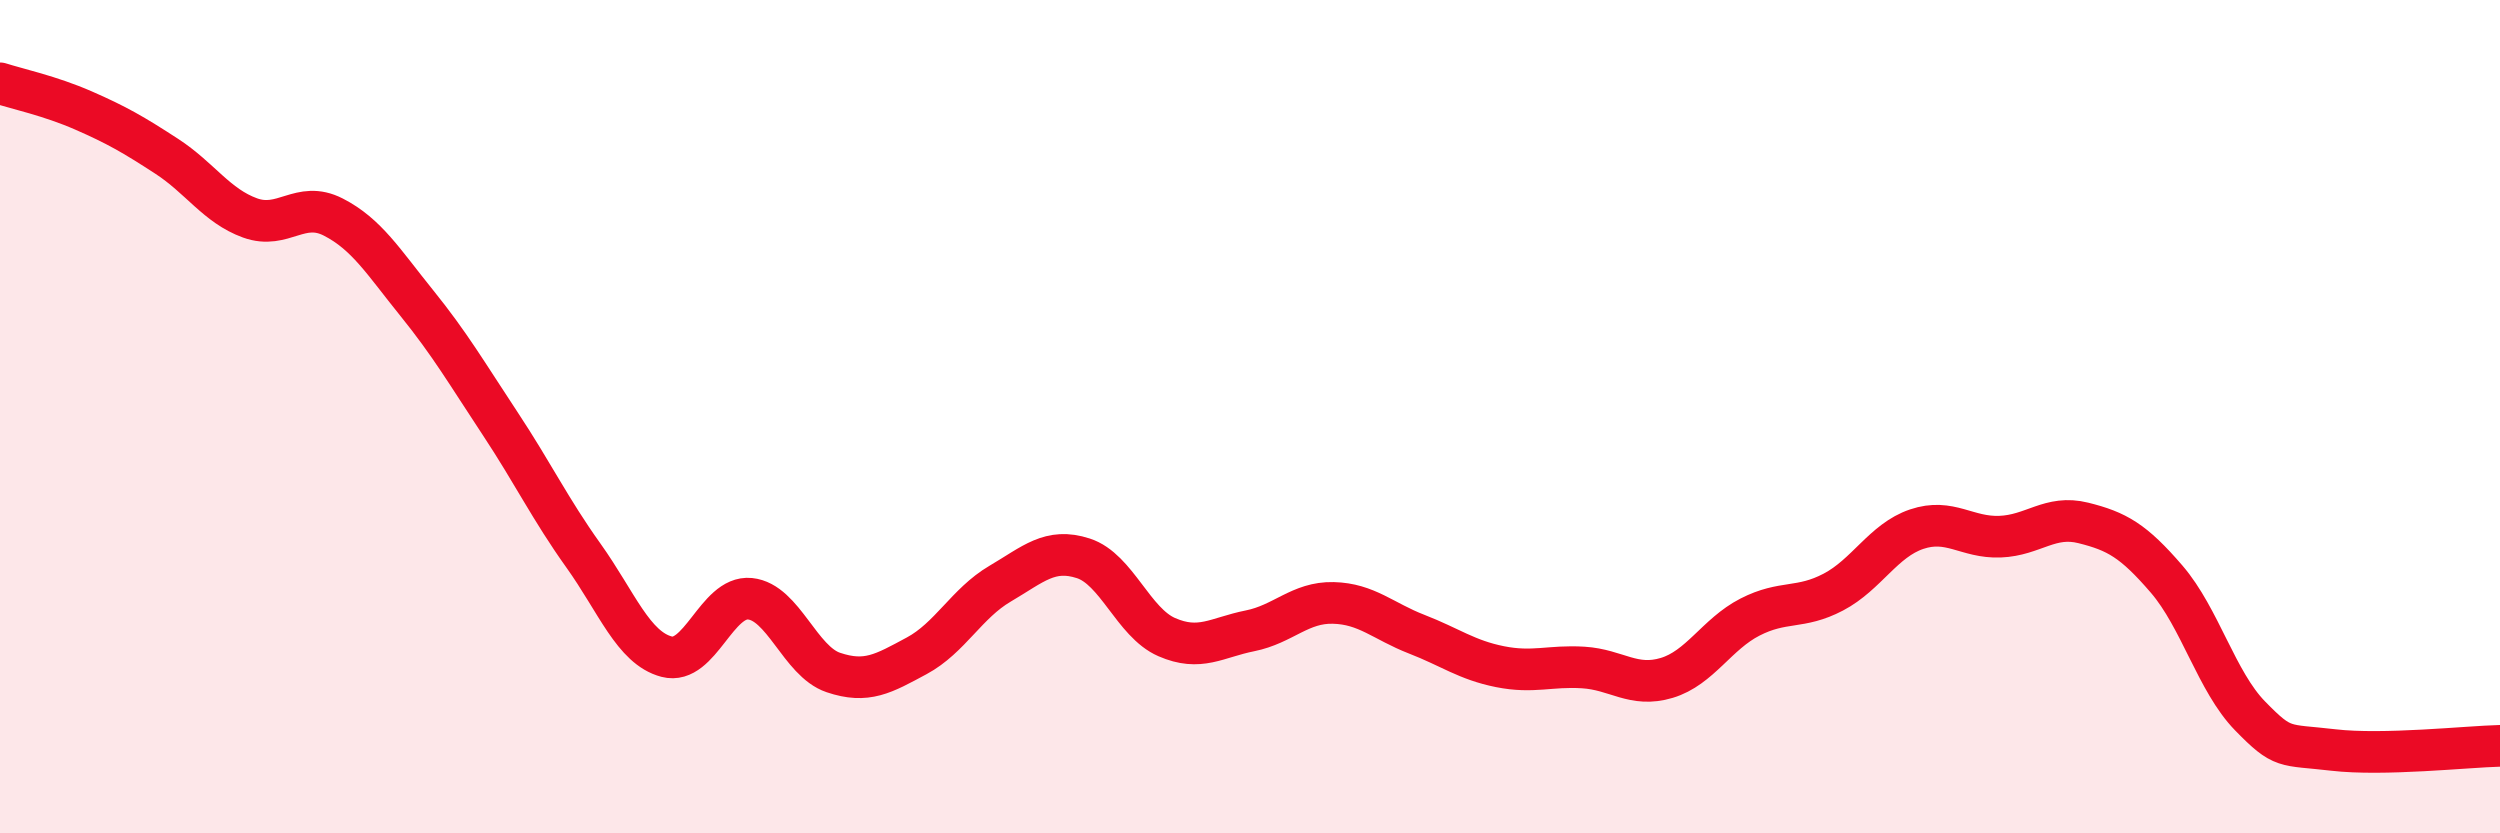
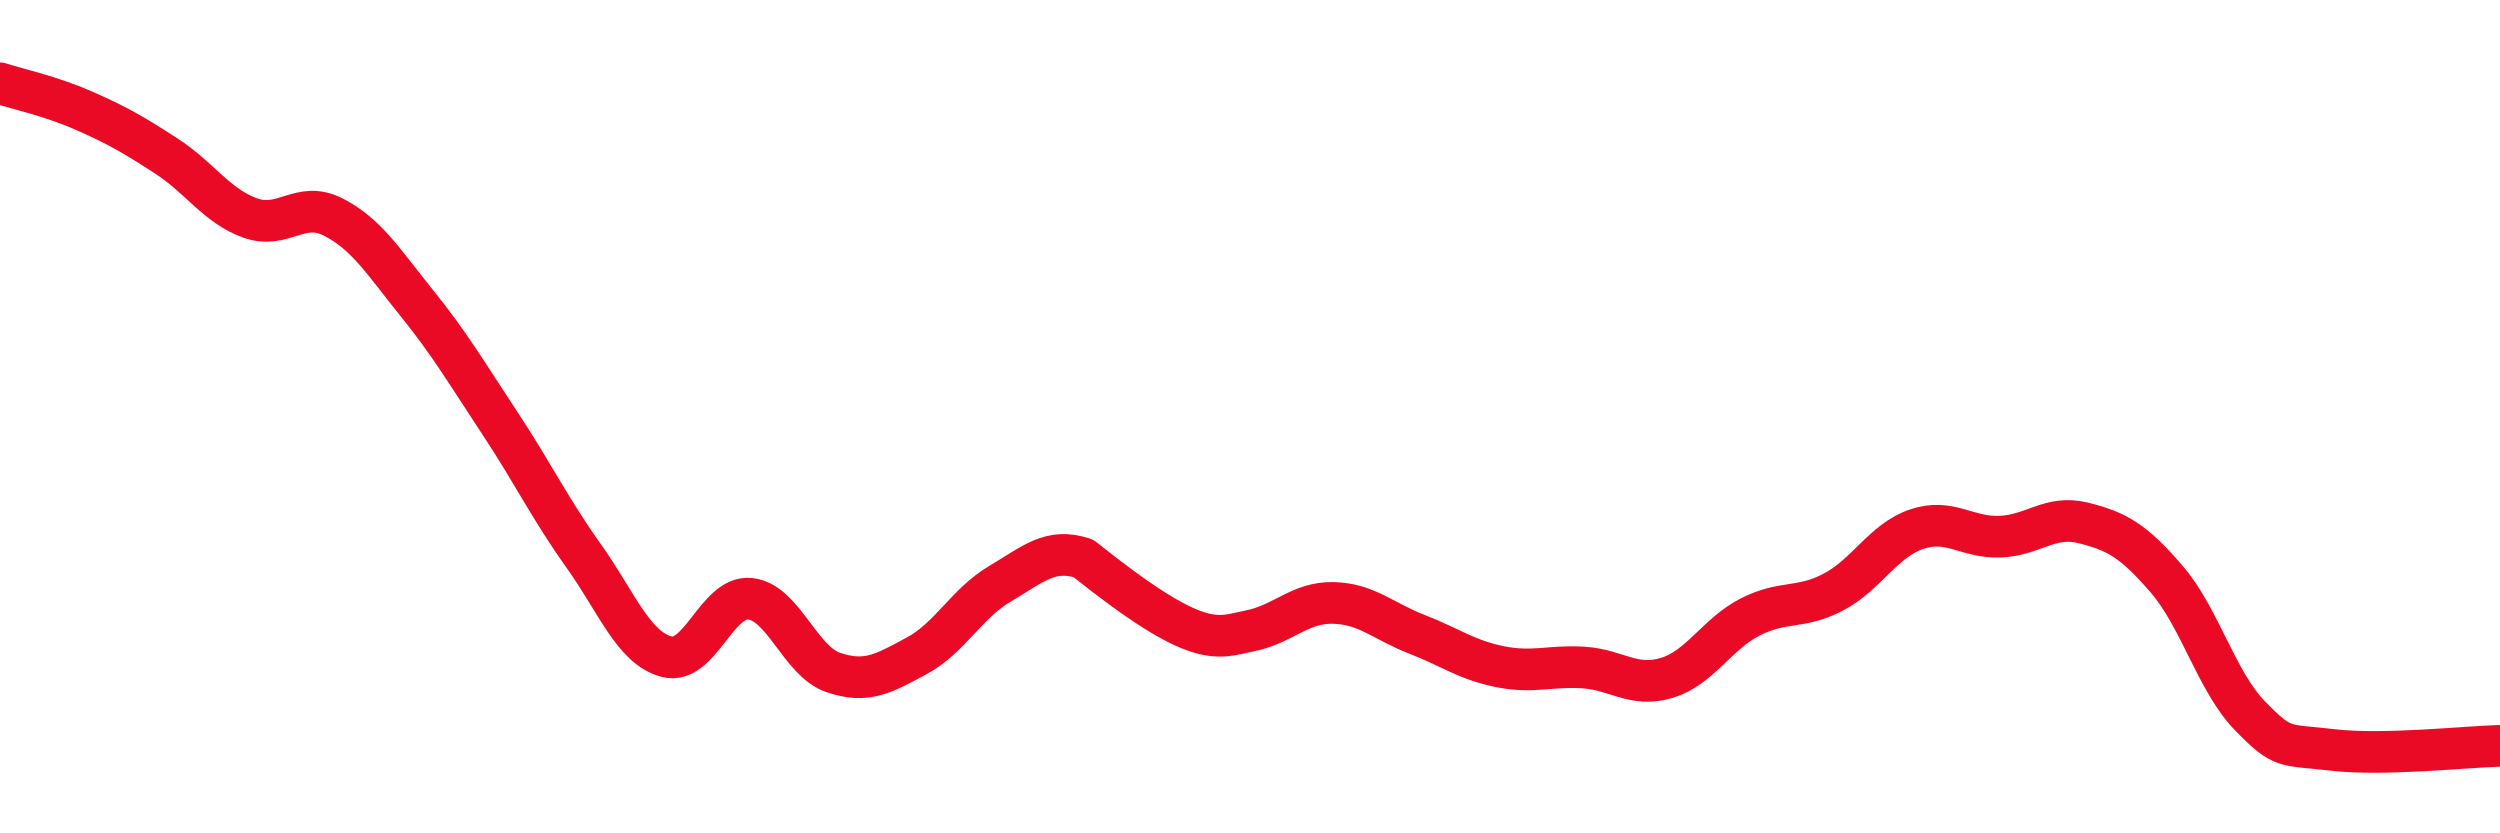
<svg xmlns="http://www.w3.org/2000/svg" width="60" height="20" viewBox="0 0 60 20">
-   <path d="M 0,2 C 0.4,2.13 1.2,2.3 2,2.65 C 2.8,3 3.2,3.23 4,3.75 C 4.8,4.27 5.2,4.94 6,5.23 C 6.8,5.52 7.2,4.8 8,5.21 C 8.8,5.62 9.2,6.28 10,7.27 C 10.8,8.26 11.2,8.95 12,10.16 C 12.8,11.37 13.2,12.21 14,13.33 C 14.8,14.45 15.2,15.55 16,15.76 C 16.8,15.97 17.2,14.29 18,14.37 C 18.8,14.45 19.2,15.87 20,16.14 C 20.8,16.41 21.2,16.17 22,15.74 C 22.8,15.31 23.2,14.48 24,14.01 C 24.8,13.54 25.2,13.14 26,13.4 C 26.8,13.66 27.2,14.94 28,15.29 C 28.8,15.64 29.2,15.3 30,15.14 C 30.8,14.98 31.2,14.45 32,14.47 C 32.8,14.49 33.2,14.91 34,15.22 C 34.8,15.53 35.2,15.84 36,16 C 36.8,16.16 37.2,15.97 38,16.02 C 38.8,16.07 39.2,16.51 40,16.27 C 40.8,16.03 41.2,15.22 42,14.81 C 42.8,14.4 43.2,14.63 44,14.21 C 44.8,13.79 45.2,12.97 46,12.7 C 46.8,12.43 47.2,12.91 48,12.88 C 48.8,12.85 49.2,12.35 50,12.55 C 50.8,12.75 51.2,12.97 52,13.9 C 52.8,14.83 53.2,16.36 54,17.18 C 54.8,18 54.8,17.86 56,18 C 57.2,18.14 59.2,17.92 60,17.9L60 20L0 20Z" fill="#EB0A25" opacity="0.1" stroke-linecap="round" stroke-linejoin="round" />
-   <path d="M 0,2 C 0.4,2.13 1.2,2.3 2,2.65 C 2.8,3 3.2,3.23 4,3.75 C 4.8,4.27 5.2,4.94 6,5.23 C 6.8,5.52 7.2,4.8 8,5.21 C 8.8,5.62 9.2,6.28 10,7.27 C 10.8,8.26 11.2,8.95 12,10.16 C 12.8,11.37 13.2,12.21 14,13.33 C 14.8,14.45 15.2,15.55 16,15.76 C 16.8,15.97 17.2,14.29 18,14.37 C 18.8,14.45 19.2,15.87 20,16.14 C 20.8,16.41 21.2,16.17 22,15.74 C 22.8,15.31 23.2,14.48 24,14.01 C 24.8,13.54 25.2,13.14 26,13.4 C 26.8,13.66 27.2,14.94 28,15.29 C 28.8,15.64 29.2,15.3 30,15.14 C 30.8,14.98 31.2,14.45 32,14.47 C 32.8,14.49 33.2,14.91 34,15.22 C 34.8,15.53 35.2,15.84 36,16 C 36.8,16.16 37.2,15.97 38,16.02 C 38.8,16.07 39.2,16.51 40,16.27 C 40.8,16.03 41.2,15.22 42,14.81 C 42.8,14.4 43.2,14.63 44,14.21 C 44.8,13.79 45.2,12.97 46,12.7 C 46.8,12.43 47.2,12.91 48,12.88 C 48.8,12.85 49.2,12.35 50,12.55 C 50.8,12.75 51.2,12.97 52,13.9 C 52.8,14.83 53.2,16.36 54,17.18 C 54.8,18 54.8,17.86 56,18 C 57.2,18.14 59.2,17.92 60,17.9" stroke="#EB0A25" stroke-width="1" fill="none" stroke-linecap="round" stroke-linejoin="round" />
+   <path d="M 0,2 C 0.4,2.13 1.2,2.3 2,2.65 C 2.8,3 3.2,3.23 4,3.75 C 4.8,4.27 5.2,4.94 6,5.23 C 6.8,5.52 7.2,4.8 8,5.21 C 8.8,5.62 9.2,6.28 10,7.27 C 10.8,8.26 11.2,8.95 12,10.16 C 12.8,11.37 13.2,12.21 14,13.33 C 14.8,14.45 15.2,15.55 16,15.76 C 16.8,15.97 17.2,14.29 18,14.37 C 18.8,14.45 19.2,15.87 20,16.14 C 20.8,16.41 21.2,16.17 22,15.74 C 22.8,15.31 23.2,14.48 24,14.01 C 24.8,13.54 25.2,13.14 26,13.4 C 28.8,15.64 29.2,15.3 30,15.14 C 30.8,14.98 31.2,14.45 32,14.47 C 32.8,14.49 33.2,14.91 34,15.22 C 34.8,15.53 35.2,15.84 36,16 C 36.8,16.16 37.2,15.97 38,16.02 C 38.8,16.07 39.2,16.51 40,16.27 C 40.8,16.03 41.2,15.22 42,14.81 C 42.8,14.4 43.2,14.63 44,14.21 C 44.8,13.79 45.2,12.97 46,12.7 C 46.8,12.43 47.2,12.91 48,12.88 C 48.8,12.85 49.2,12.35 50,12.55 C 50.8,12.75 51.2,12.97 52,13.9 C 52.8,14.83 53.2,16.36 54,17.18 C 54.8,18 54.8,17.86 56,18 C 57.2,18.14 59.2,17.92 60,17.9" stroke="#EB0A25" stroke-width="1" fill="none" stroke-linecap="round" stroke-linejoin="round" />
</svg>